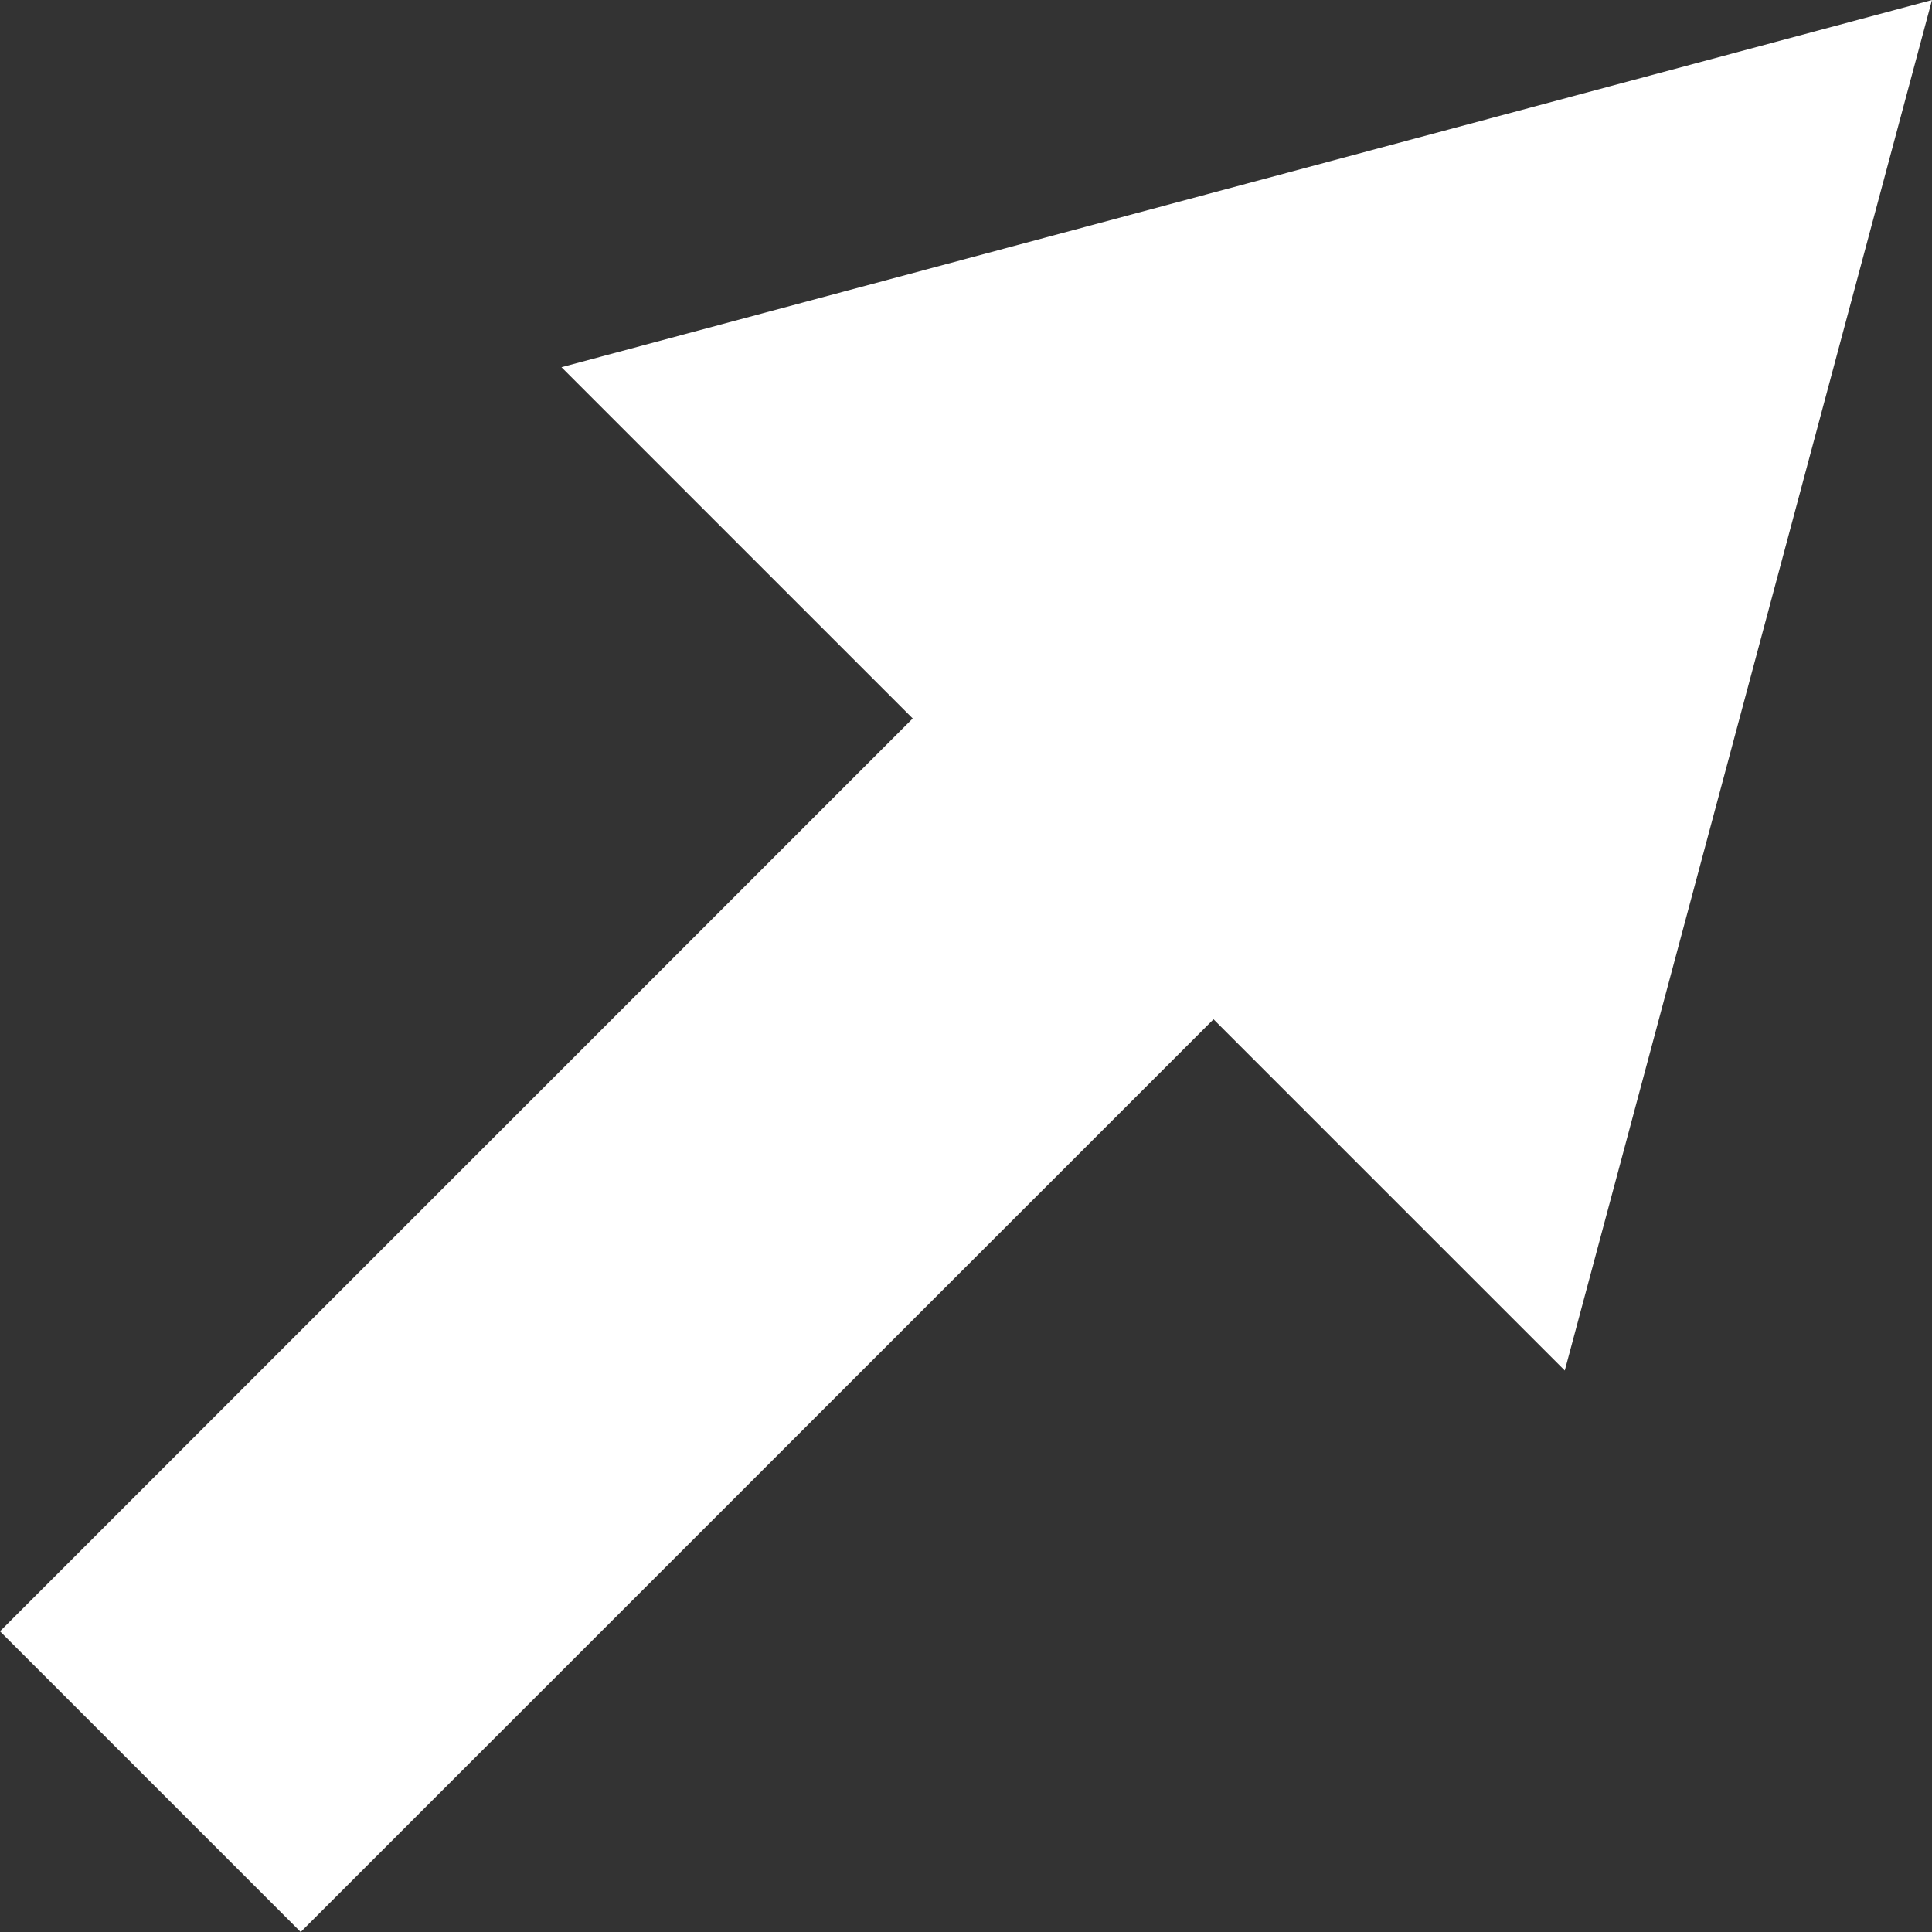
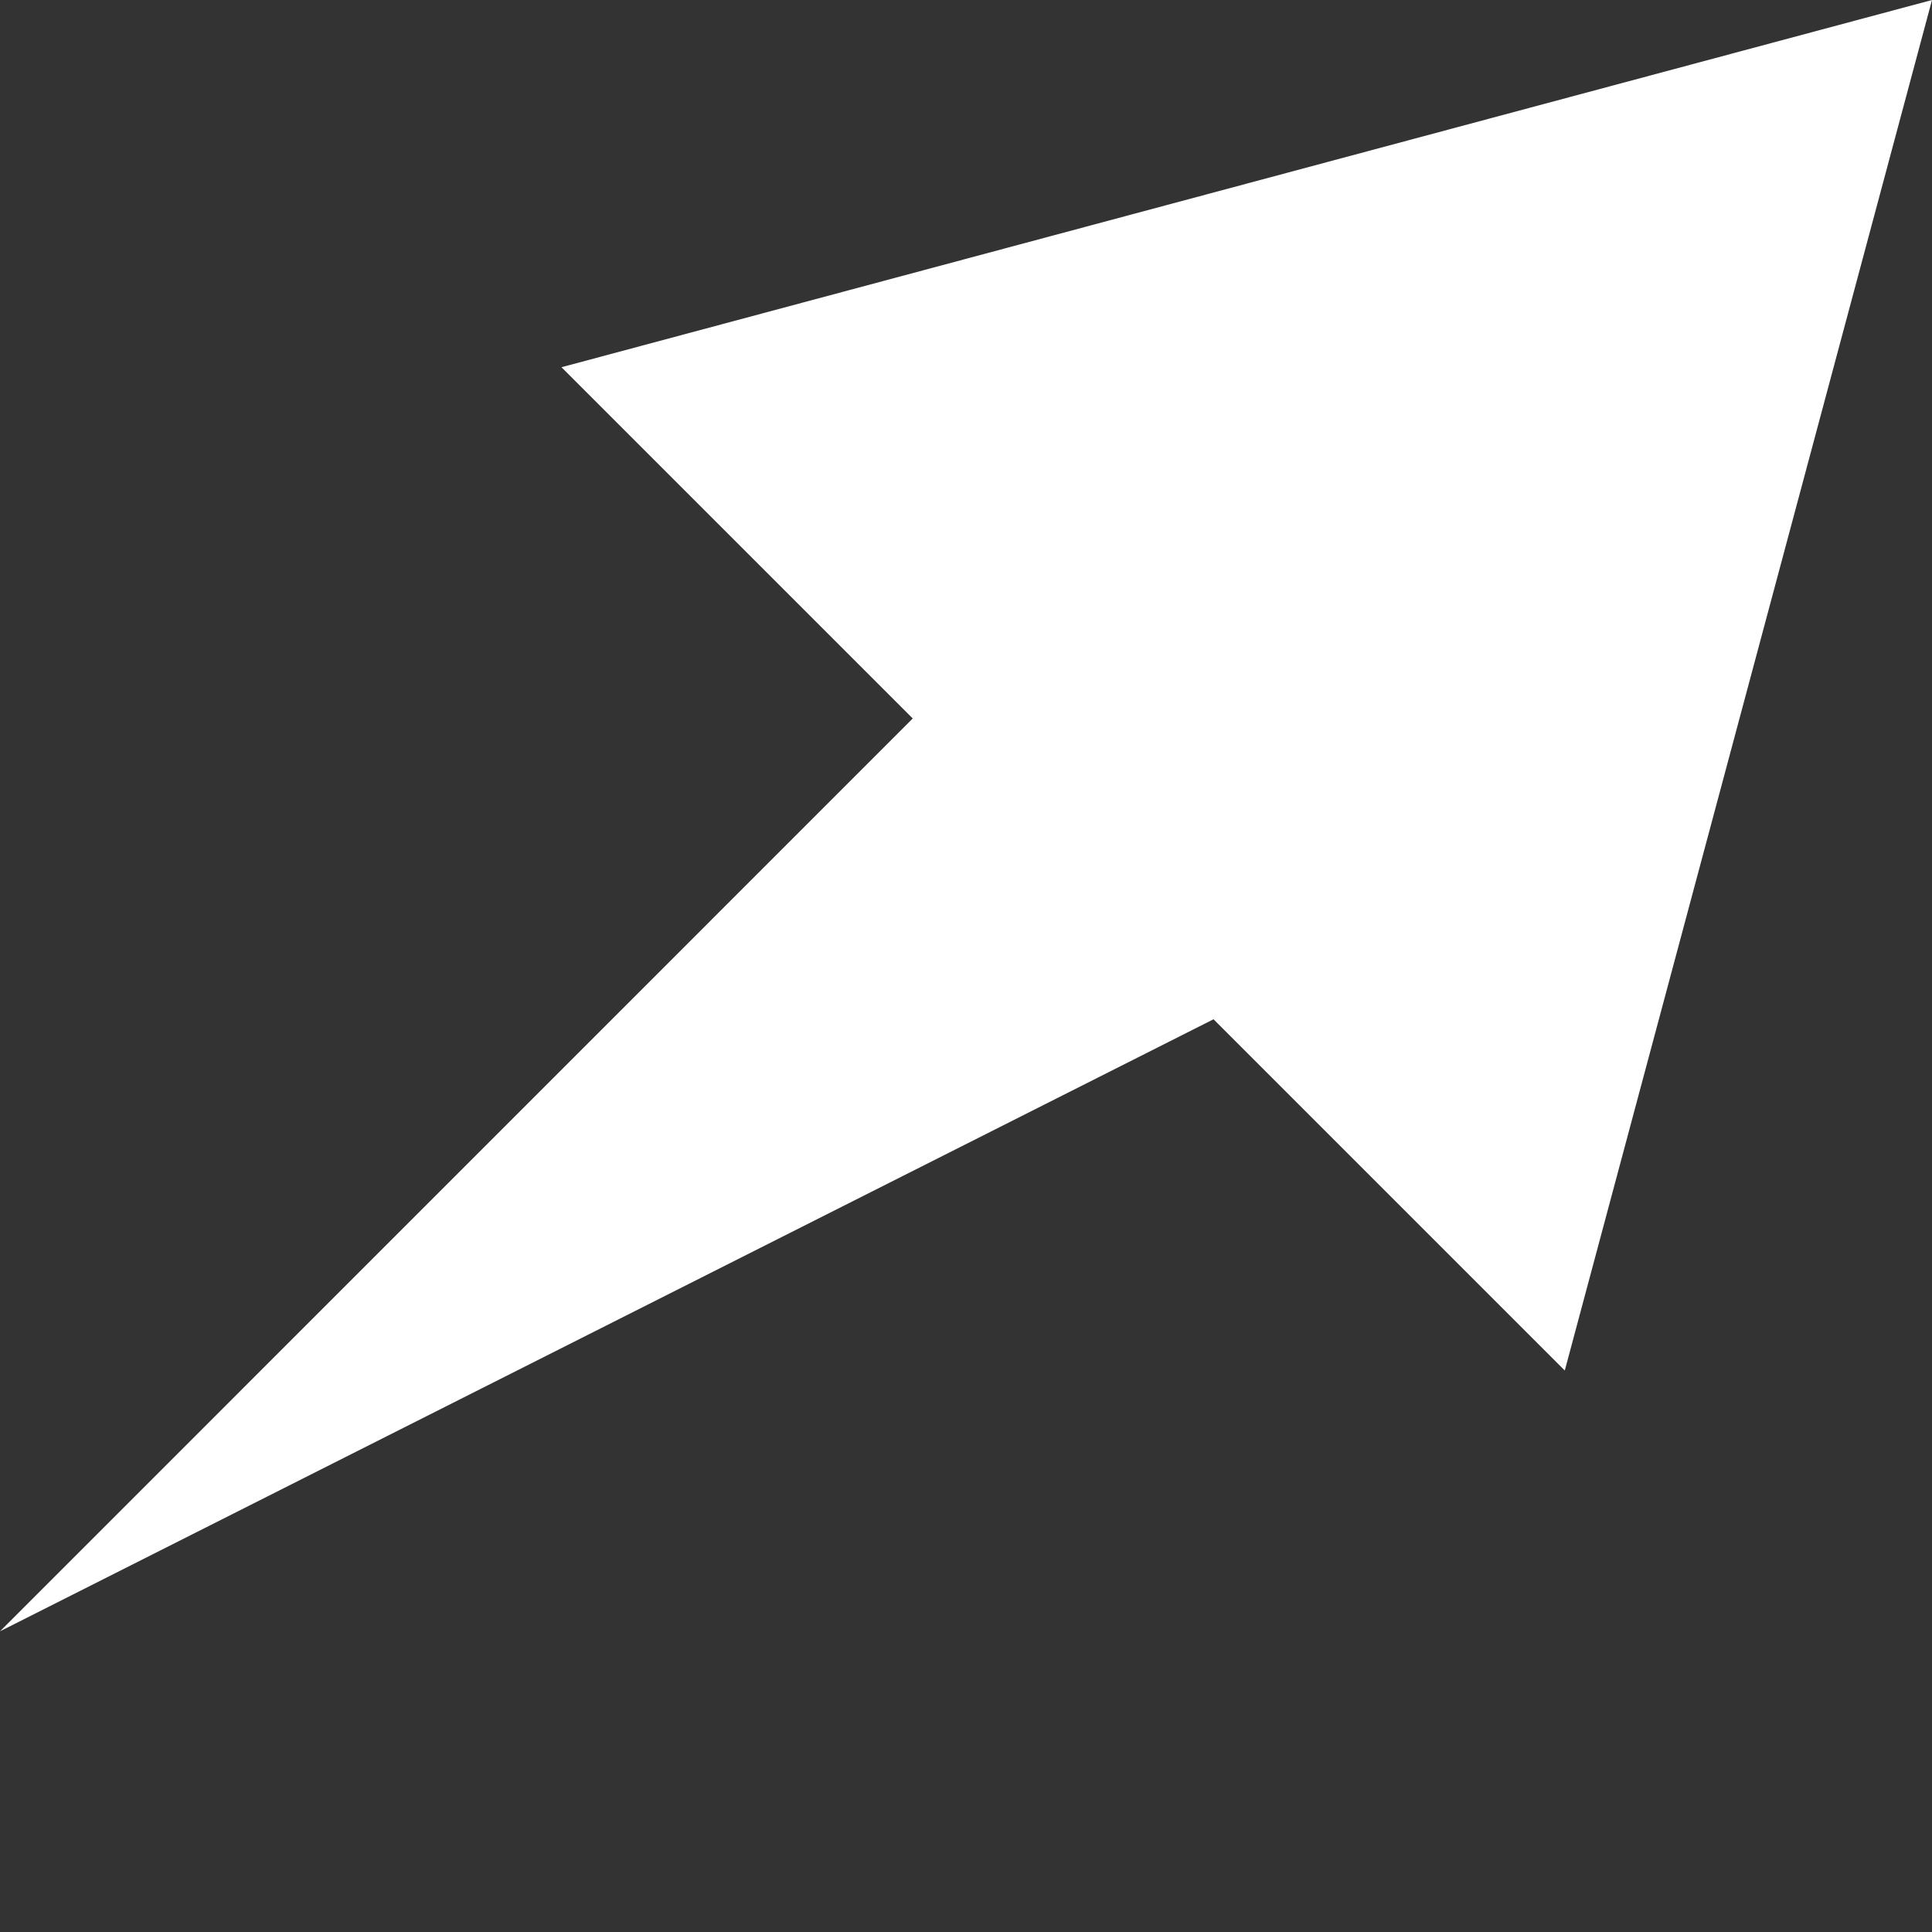
<svg xmlns="http://www.w3.org/2000/svg" viewBox="0 0 19.603 19.603">
  <rect x="0" y="0" width="19.603" height="19.603" fill="#333333" stroke="none" />
-   <path fill="#fff" d="M12.313 10.342l-9.262 9.261L0 16.552 9.261 7.29 5.697 3.726 19.603 0l-3.726 13.906-3.564-3.564z" />
+   <path fill="#fff" d="M12.313 10.342L0 16.552 9.261 7.29 5.697 3.726 19.603 0l-3.726 13.906-3.564-3.564z" />
</svg>